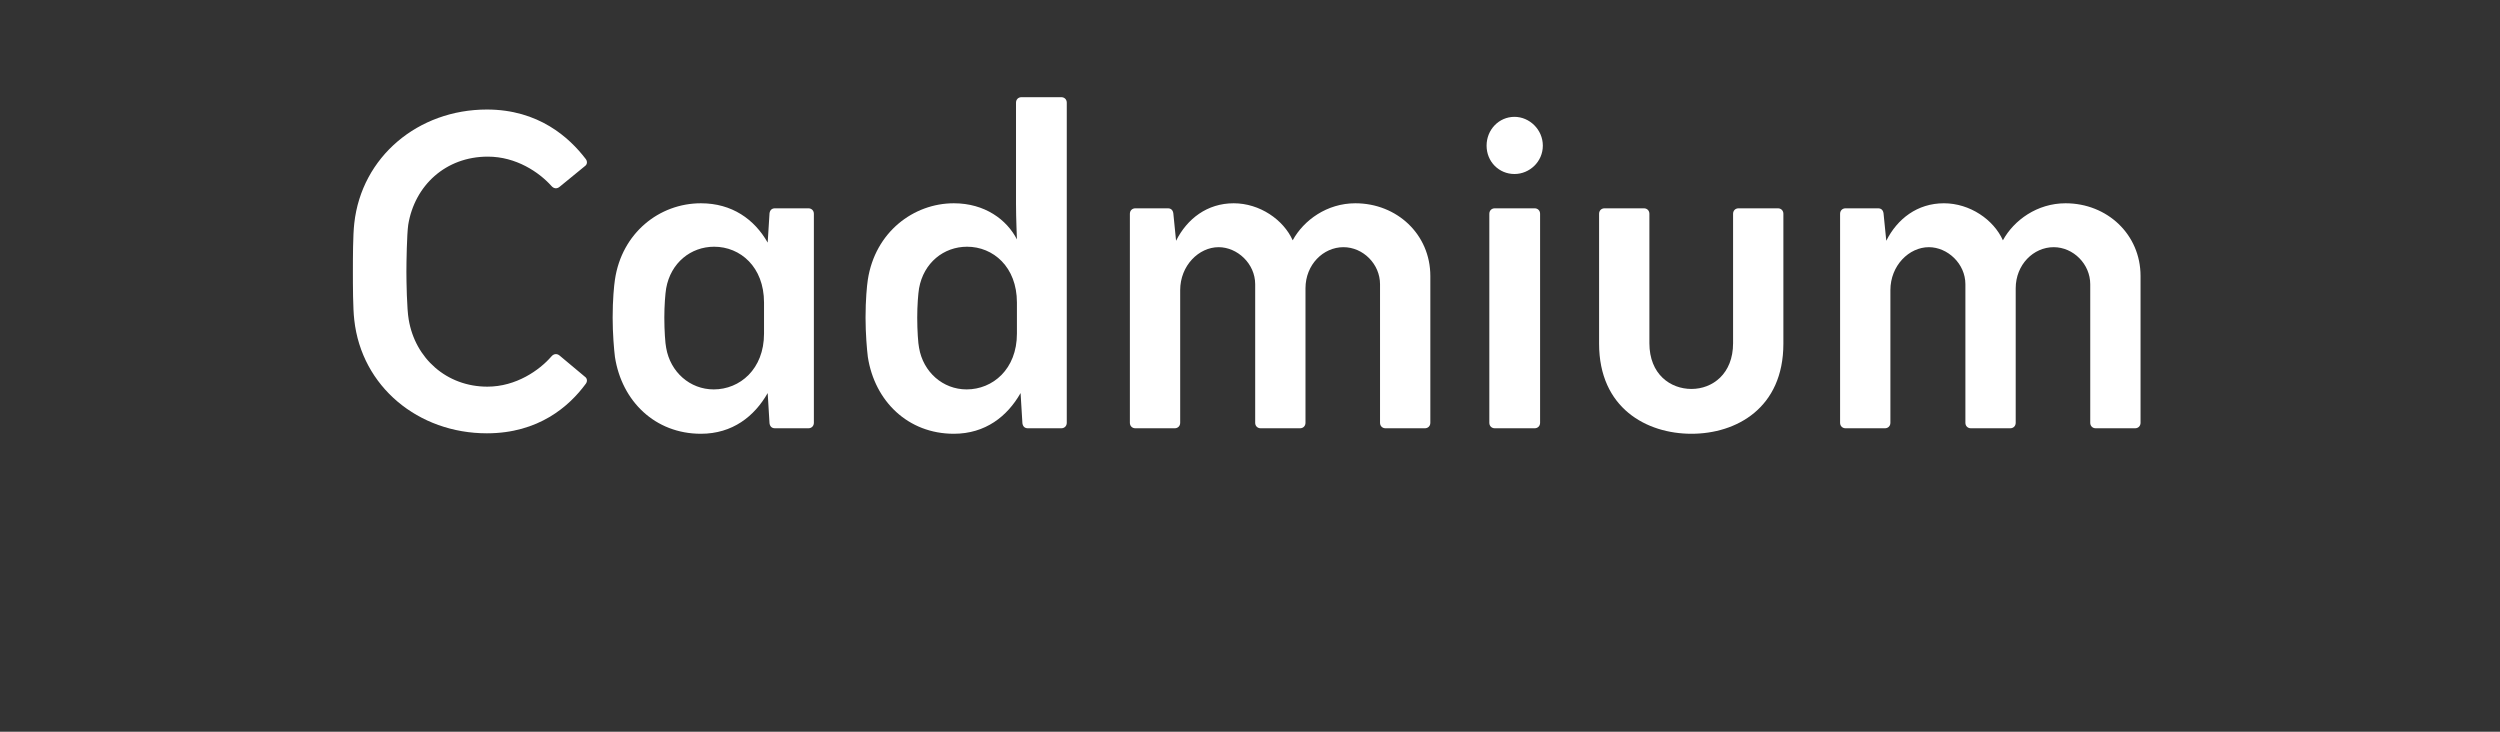
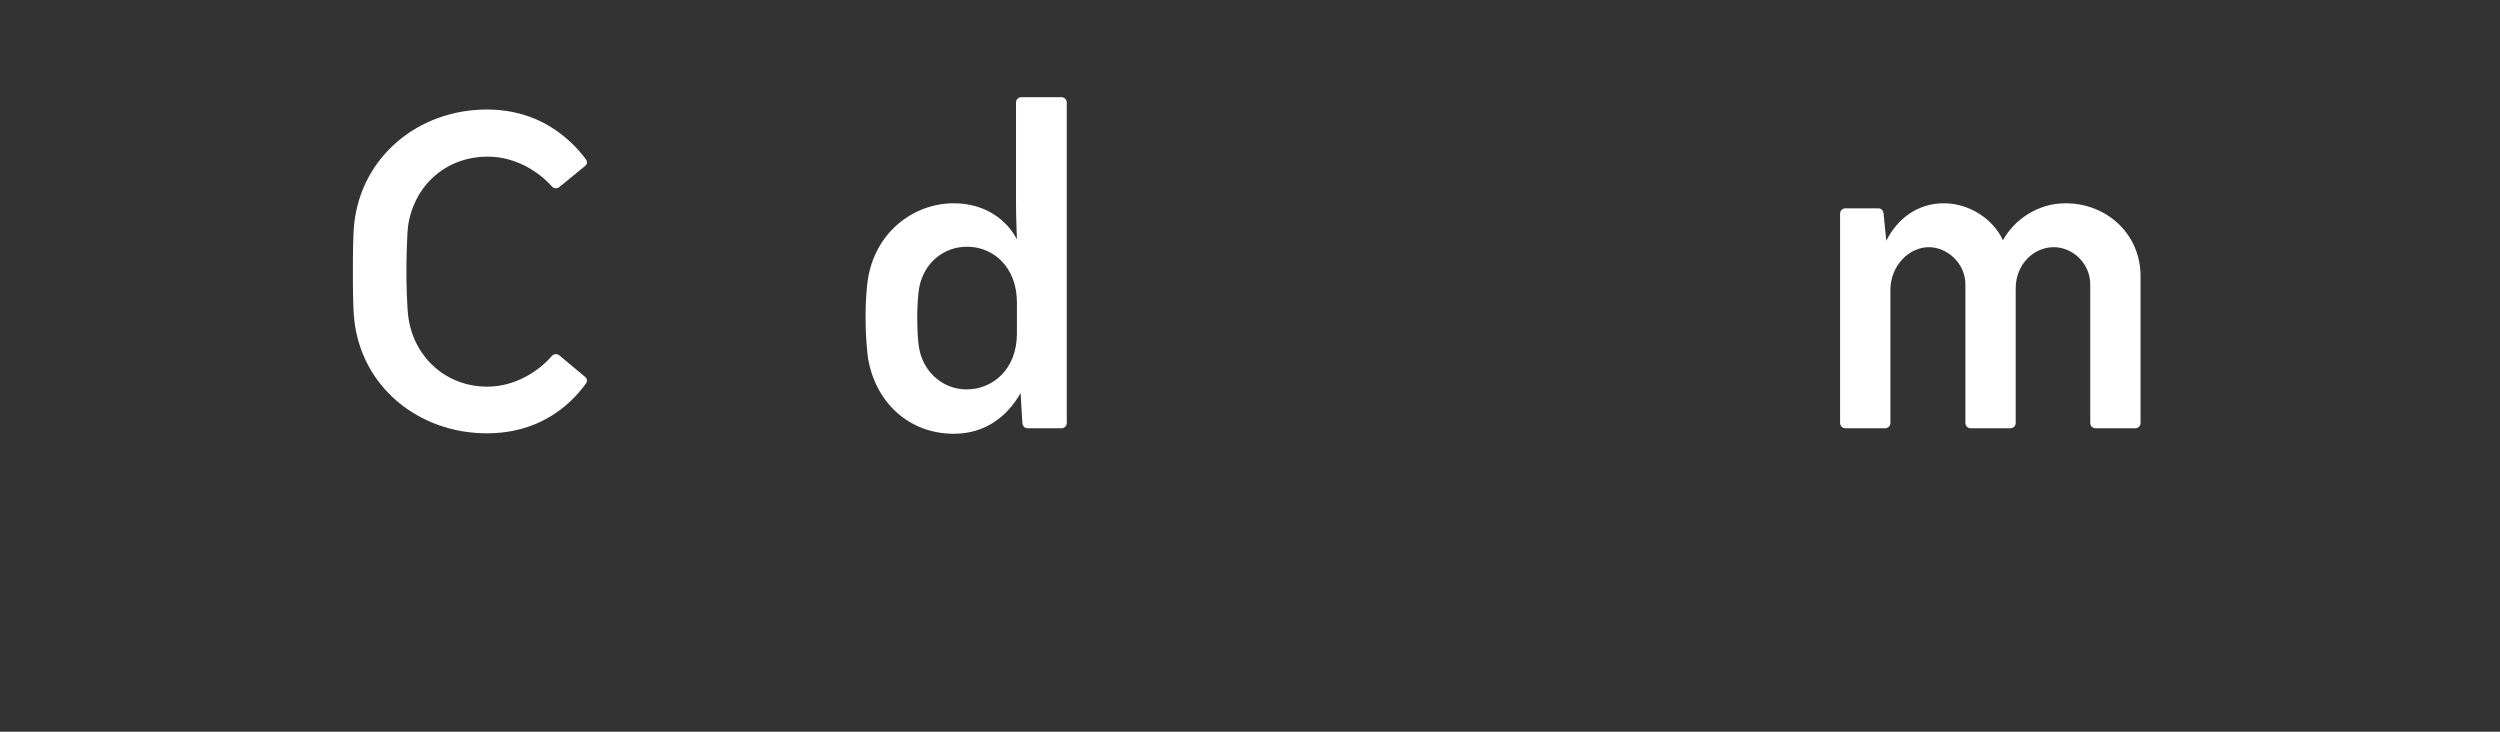
<svg xmlns="http://www.w3.org/2000/svg" width="100%" height="100%" viewBox="0 0 164 48" version="1.1" xml:space="preserve" style="fill-rule:evenodd;clip-rule:evenodd;stroke-linejoin:round;stroke-miterlimit:2;">
  <rect x="0" y="0" width="164" height="48" fill="#333333" stroke="none" />
  <g transform="matrix(1,0,0,1,-0.781,3.28)">
    <g transform="matrix(30,0,0,30,22.521,24.815)">
      <path d="M0.047,-0.342C0.047,-0.314 0.047,-0.262 0.05,-0.237C0.066,-0.091 0.19,0.011 0.34,0.011C0.453,0.011 0.52,-0.048 0.556,-0.097C0.56,-0.102 0.56,-0.109 0.554,-0.113L0.499,-0.159C0.493,-0.164 0.486,-0.163 0.481,-0.157C0.455,-0.127 0.404,-0.091 0.341,-0.091C0.252,-0.091 0.183,-0.153 0.169,-0.238C0.165,-0.26 0.164,-0.322 0.164,-0.342C0.164,-0.363 0.165,-0.424 0.168,-0.445C0.182,-0.531 0.25,-0.594 0.342,-0.594C0.404,-0.594 0.454,-0.56 0.481,-0.53C0.486,-0.524 0.493,-0.523 0.499,-0.528L0.554,-0.573C0.56,-0.577 0.56,-0.584 0.556,-0.589C0.52,-0.636 0.453,-0.697 0.34,-0.697C0.19,-0.697 0.066,-0.594 0.05,-0.448C0.047,-0.422 0.047,-0.371 0.047,-0.342Z" style="fill:white;fill-rule:nonzero;" />
    </g>
    <g transform="matrix(30,0,0,30,39.531,24.815)">
-       <path d="M0.053,-0.156C0.068,-0.059 0.141,0.012 0.241,0.012C0.31,0.012 0.358,-0.026 0.387,-0.077L0.391,-0.011C0.392,-0.004 0.396,-0 0.403,-0L0.476,-0C0.483,-0 0.488,-0.005 0.488,-0.012L0.488,-0.469C0.488,-0.476 0.483,-0.481 0.476,-0.481L0.403,-0.481C0.396,-0.481 0.392,-0.477 0.391,-0.47L0.387,-0.406C0.358,-0.457 0.309,-0.492 0.241,-0.492C0.15,-0.492 0.068,-0.427 0.053,-0.325C0.051,-0.312 0.048,-0.281 0.048,-0.242C0.048,-0.207 0.051,-0.172 0.053,-0.156ZM0.165,-0.306C0.175,-0.362 0.219,-0.397 0.27,-0.397C0.327,-0.397 0.379,-0.353 0.379,-0.275L0.379,-0.207C0.379,-0.129 0.326,-0.085 0.269,-0.085C0.217,-0.085 0.174,-0.123 0.165,-0.176C0.163,-0.185 0.161,-0.214 0.161,-0.242C0.161,-0.268 0.163,-0.294 0.165,-0.306Z" style="fill:white;fill-rule:nonzero;" />
-     </g>
+       </g>
    <g transform="matrix(30,0,0,30,56.121,24.815)">
      <path d="M0.053,-0.156C0.068,-0.059 0.141,0.012 0.241,0.012C0.31,0.012 0.358,-0.026 0.387,-0.077L0.391,-0.011C0.392,-0.004 0.396,-0 0.403,-0L0.476,-0C0.483,-0 0.488,-0.005 0.488,-0.012L0.488,-0.712C0.488,-0.719 0.483,-0.724 0.476,-0.724L0.389,-0.724C0.382,-0.724 0.377,-0.719 0.377,-0.712L0.377,-0.491C0.377,-0.458 0.379,-0.418 0.379,-0.413C0.357,-0.456 0.309,-0.492 0.241,-0.492C0.153,-0.492 0.069,-0.429 0.053,-0.325C0.051,-0.312 0.048,-0.281 0.048,-0.242C0.048,-0.207 0.051,-0.172 0.053,-0.156ZM0.161,-0.242C0.161,-0.268 0.163,-0.294 0.165,-0.306C0.175,-0.362 0.219,-0.397 0.27,-0.397C0.327,-0.397 0.379,-0.353 0.379,-0.275L0.379,-0.207C0.379,-0.129 0.326,-0.085 0.269,-0.085C0.217,-0.085 0.174,-0.123 0.165,-0.176C0.163,-0.185 0.161,-0.214 0.161,-0.242Z" style="fill:white;fill-rule:nonzero;" />
    </g>
    <g transform="matrix(30,0,0,30,72.951,24.815)">
-       <path d="M0.077,-0L0.163,-0C0.17,-0 0.175,-0.005 0.175,-0.012L0.175,-0.302C0.175,-0.356 0.216,-0.396 0.259,-0.396C0.3,-0.396 0.339,-0.36 0.339,-0.315L0.339,-0.012C0.339,-0.005 0.344,-0 0.351,-0L0.437,-0C0.444,-0 0.449,-0.005 0.449,-0.012L0.449,-0.306C0.449,-0.358 0.488,-0.396 0.532,-0.396C0.575,-0.396 0.612,-0.359 0.612,-0.315L0.612,-0.012C0.612,-0.005 0.617,-0 0.624,-0L0.71,-0C0.717,-0 0.722,-0.005 0.722,-0.012L0.722,-0.333C0.722,-0.424 0.649,-0.492 0.558,-0.492C0.496,-0.492 0.445,-0.455 0.421,-0.411C0.401,-0.456 0.349,-0.492 0.292,-0.492C0.234,-0.492 0.19,-0.458 0.166,-0.41L0.16,-0.47C0.159,-0.477 0.155,-0.481 0.148,-0.481L0.077,-0.481C0.07,-0.481 0.065,-0.476 0.065,-0.469L0.065,-0.012C0.065,-0.005 0.07,-0 0.077,-0Z" style="fill:white;fill-rule:nonzero;" />
-     </g>
+       </g>
    <g transform="matrix(30,0,0,30,96.351,24.815)">
-       <path d="M0.083,-0L0.17,-0C0.177,-0 0.182,-0.005 0.182,-0.012L0.182,-0.469C0.182,-0.476 0.177,-0.481 0.17,-0.481L0.083,-0.481C0.076,-0.481 0.071,-0.476 0.071,-0.469L0.071,-0.012C0.071,-0.005 0.076,-0 0.083,-0ZM0.065,-0.618C0.065,-0.583 0.092,-0.556 0.126,-0.556C0.159,-0.556 0.188,-0.583 0.188,-0.618C0.188,-0.653 0.159,-0.681 0.126,-0.681C0.092,-0.681 0.065,-0.653 0.065,-0.618Z" style="fill:white;fill-rule:nonzero;" />
-     </g>
+       </g>
    <g transform="matrix(30,0,0,30,103.941,24.815)">
-       <path d="M0.058,-0.185C0.058,-0.044 0.162,0.012 0.26,0.012C0.358,0.012 0.461,-0.044 0.461,-0.185L0.461,-0.469C0.461,-0.476 0.456,-0.481 0.449,-0.481L0.363,-0.481C0.356,-0.481 0.351,-0.476 0.351,-0.469L0.351,-0.186C0.351,-0.119 0.306,-0.086 0.26,-0.086C0.214,-0.086 0.168,-0.118 0.168,-0.186L0.168,-0.469C0.168,-0.476 0.163,-0.481 0.156,-0.481L0.07,-0.481C0.063,-0.481 0.058,-0.476 0.058,-0.469L0.058,-0.185Z" style="fill:white;fill-rule:nonzero;" />
-     </g>
+       </g>
    <g transform="matrix(30,0,0,30,119.541,24.815)">
      <path d="M0.077,-0L0.163,-0C0.17,-0 0.175,-0.005 0.175,-0.012L0.175,-0.302C0.175,-0.356 0.216,-0.396 0.259,-0.396C0.3,-0.396 0.339,-0.36 0.339,-0.315L0.339,-0.012C0.339,-0.005 0.344,-0 0.351,-0L0.437,-0C0.444,-0 0.449,-0.005 0.449,-0.012L0.449,-0.306C0.449,-0.358 0.488,-0.396 0.532,-0.396C0.575,-0.396 0.612,-0.359 0.612,-0.315L0.612,-0.012C0.612,-0.005 0.617,-0 0.624,-0L0.71,-0C0.717,-0 0.722,-0.005 0.722,-0.012L0.722,-0.333C0.722,-0.424 0.649,-0.492 0.558,-0.492C0.496,-0.492 0.445,-0.455 0.421,-0.411C0.401,-0.456 0.349,-0.492 0.292,-0.492C0.234,-0.492 0.19,-0.458 0.166,-0.41L0.16,-0.47C0.159,-0.477 0.155,-0.481 0.148,-0.481L0.077,-0.481C0.07,-0.481 0.065,-0.476 0.065,-0.469L0.065,-0.012C0.065,-0.005 0.07,-0 0.077,-0Z" style="fill:white;fill-rule:nonzero;" />
    </g>
  </g>
</svg>